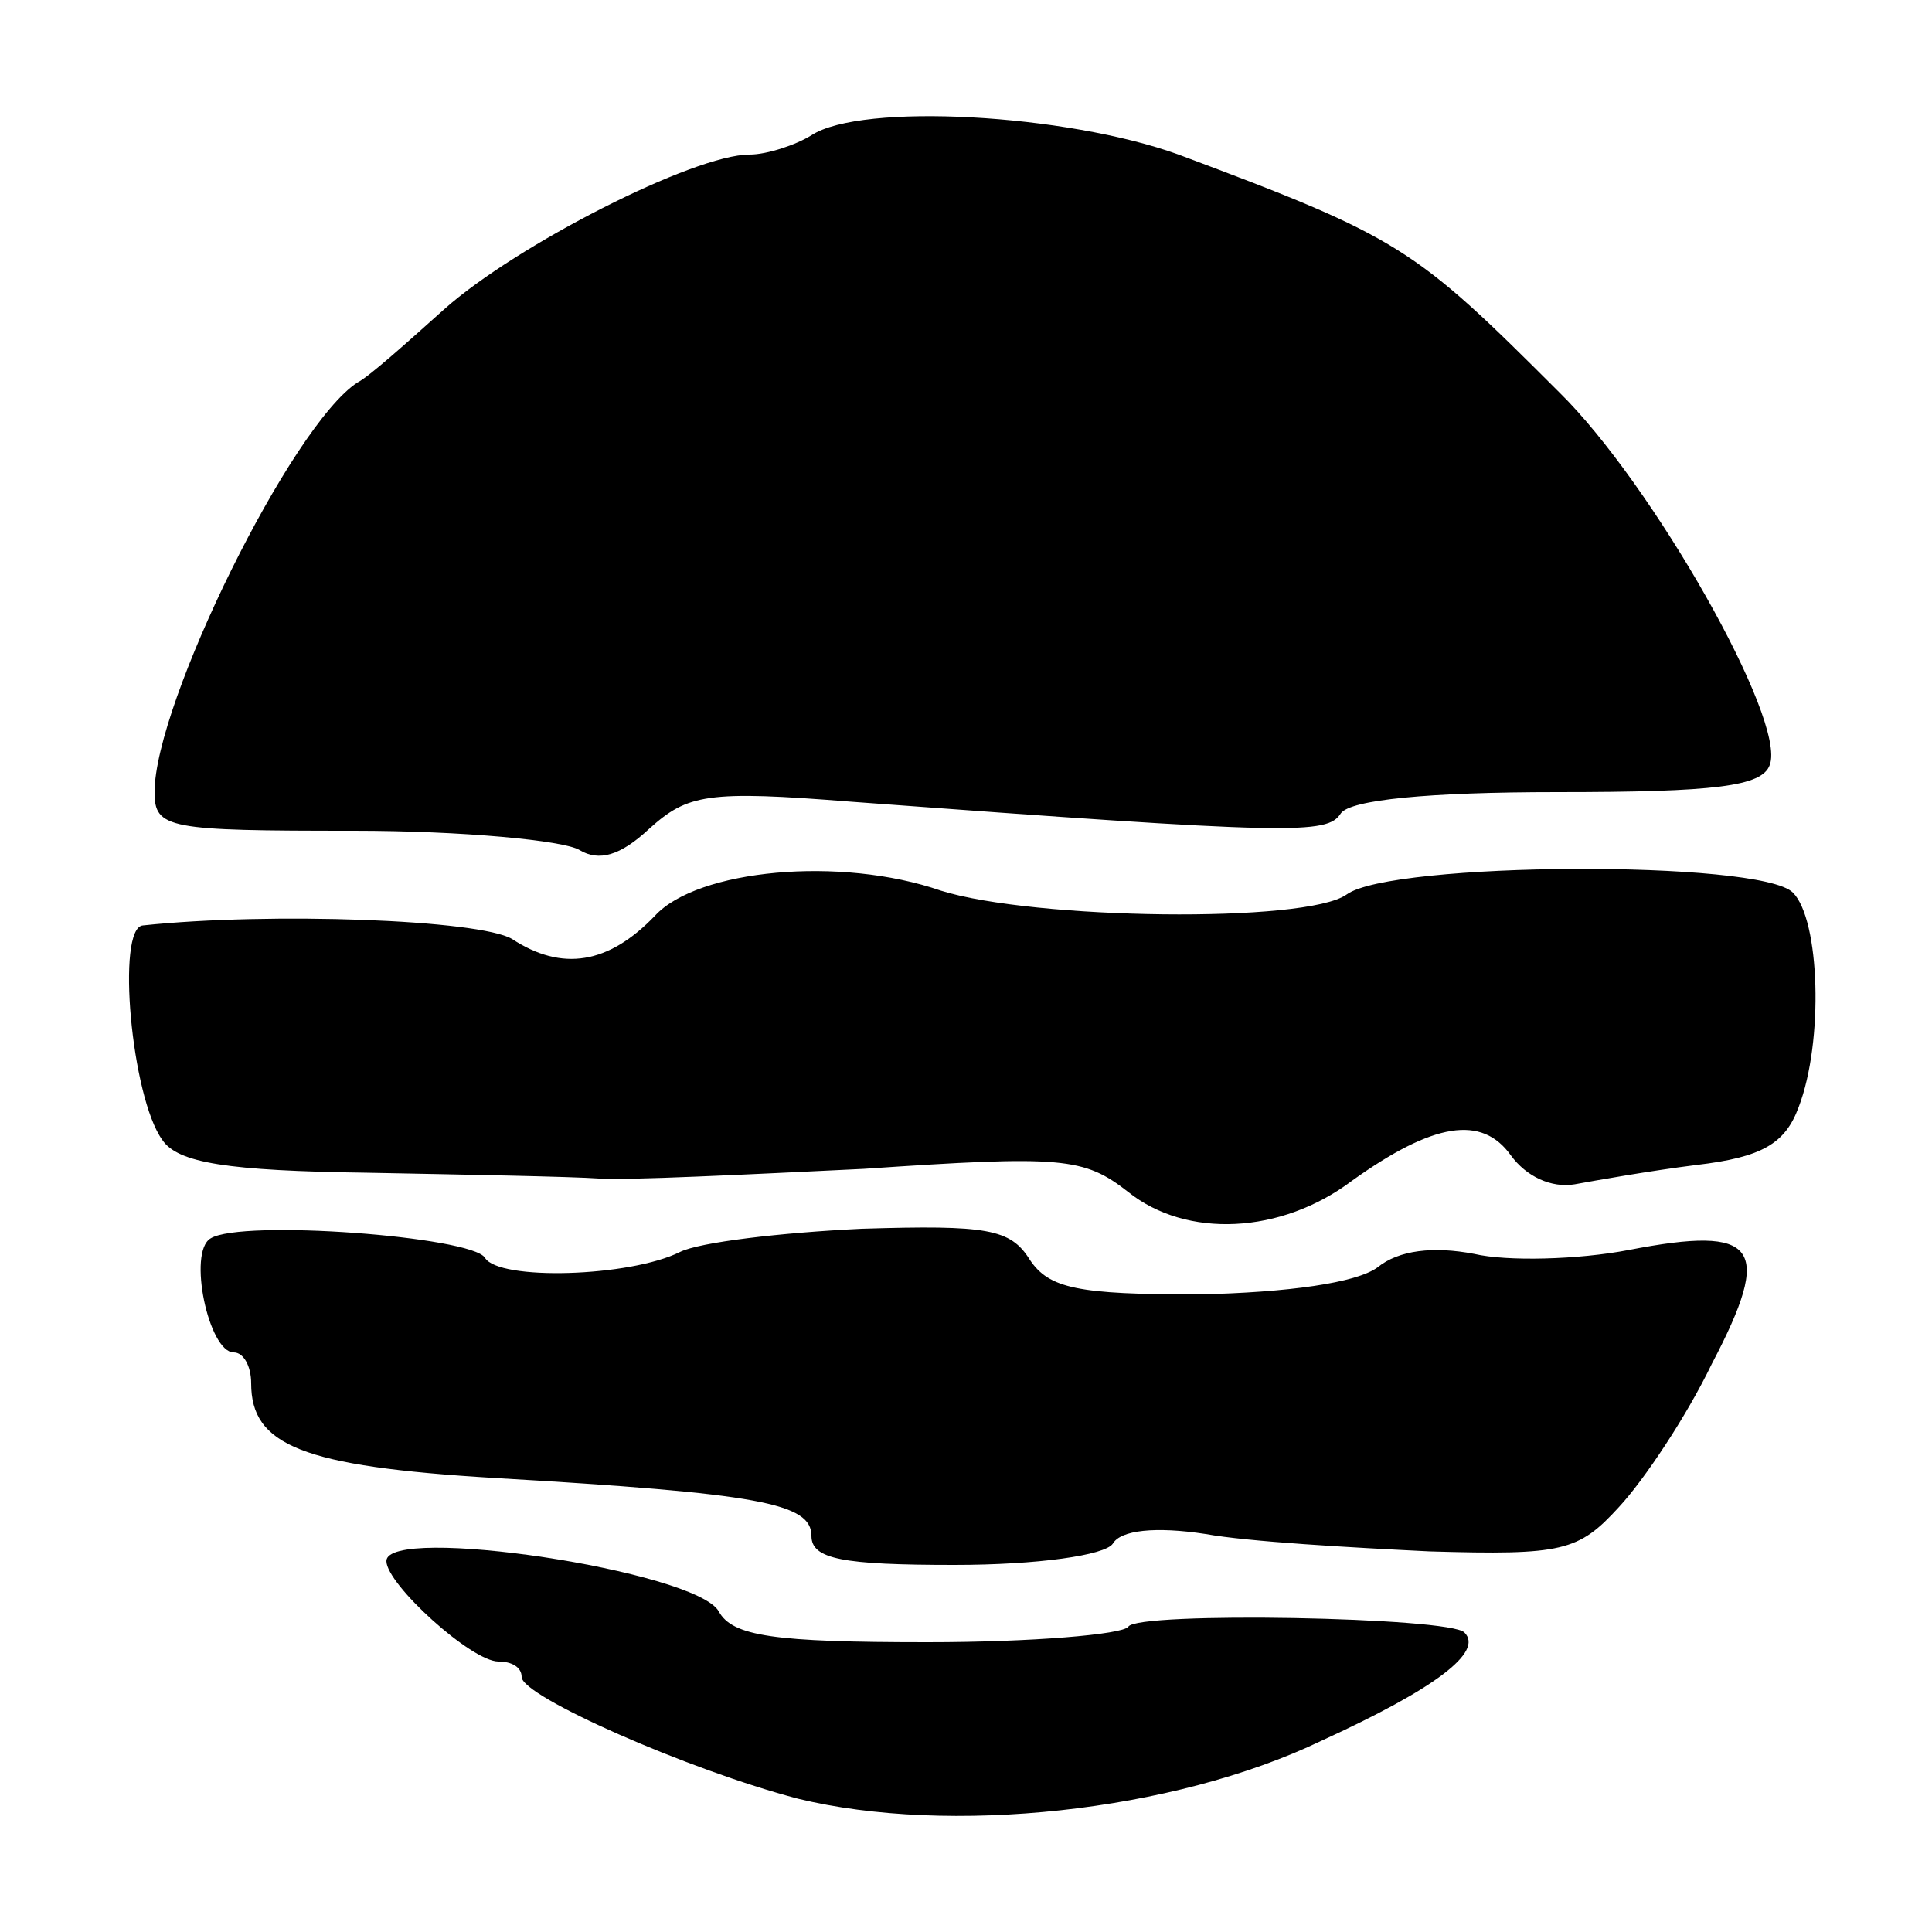
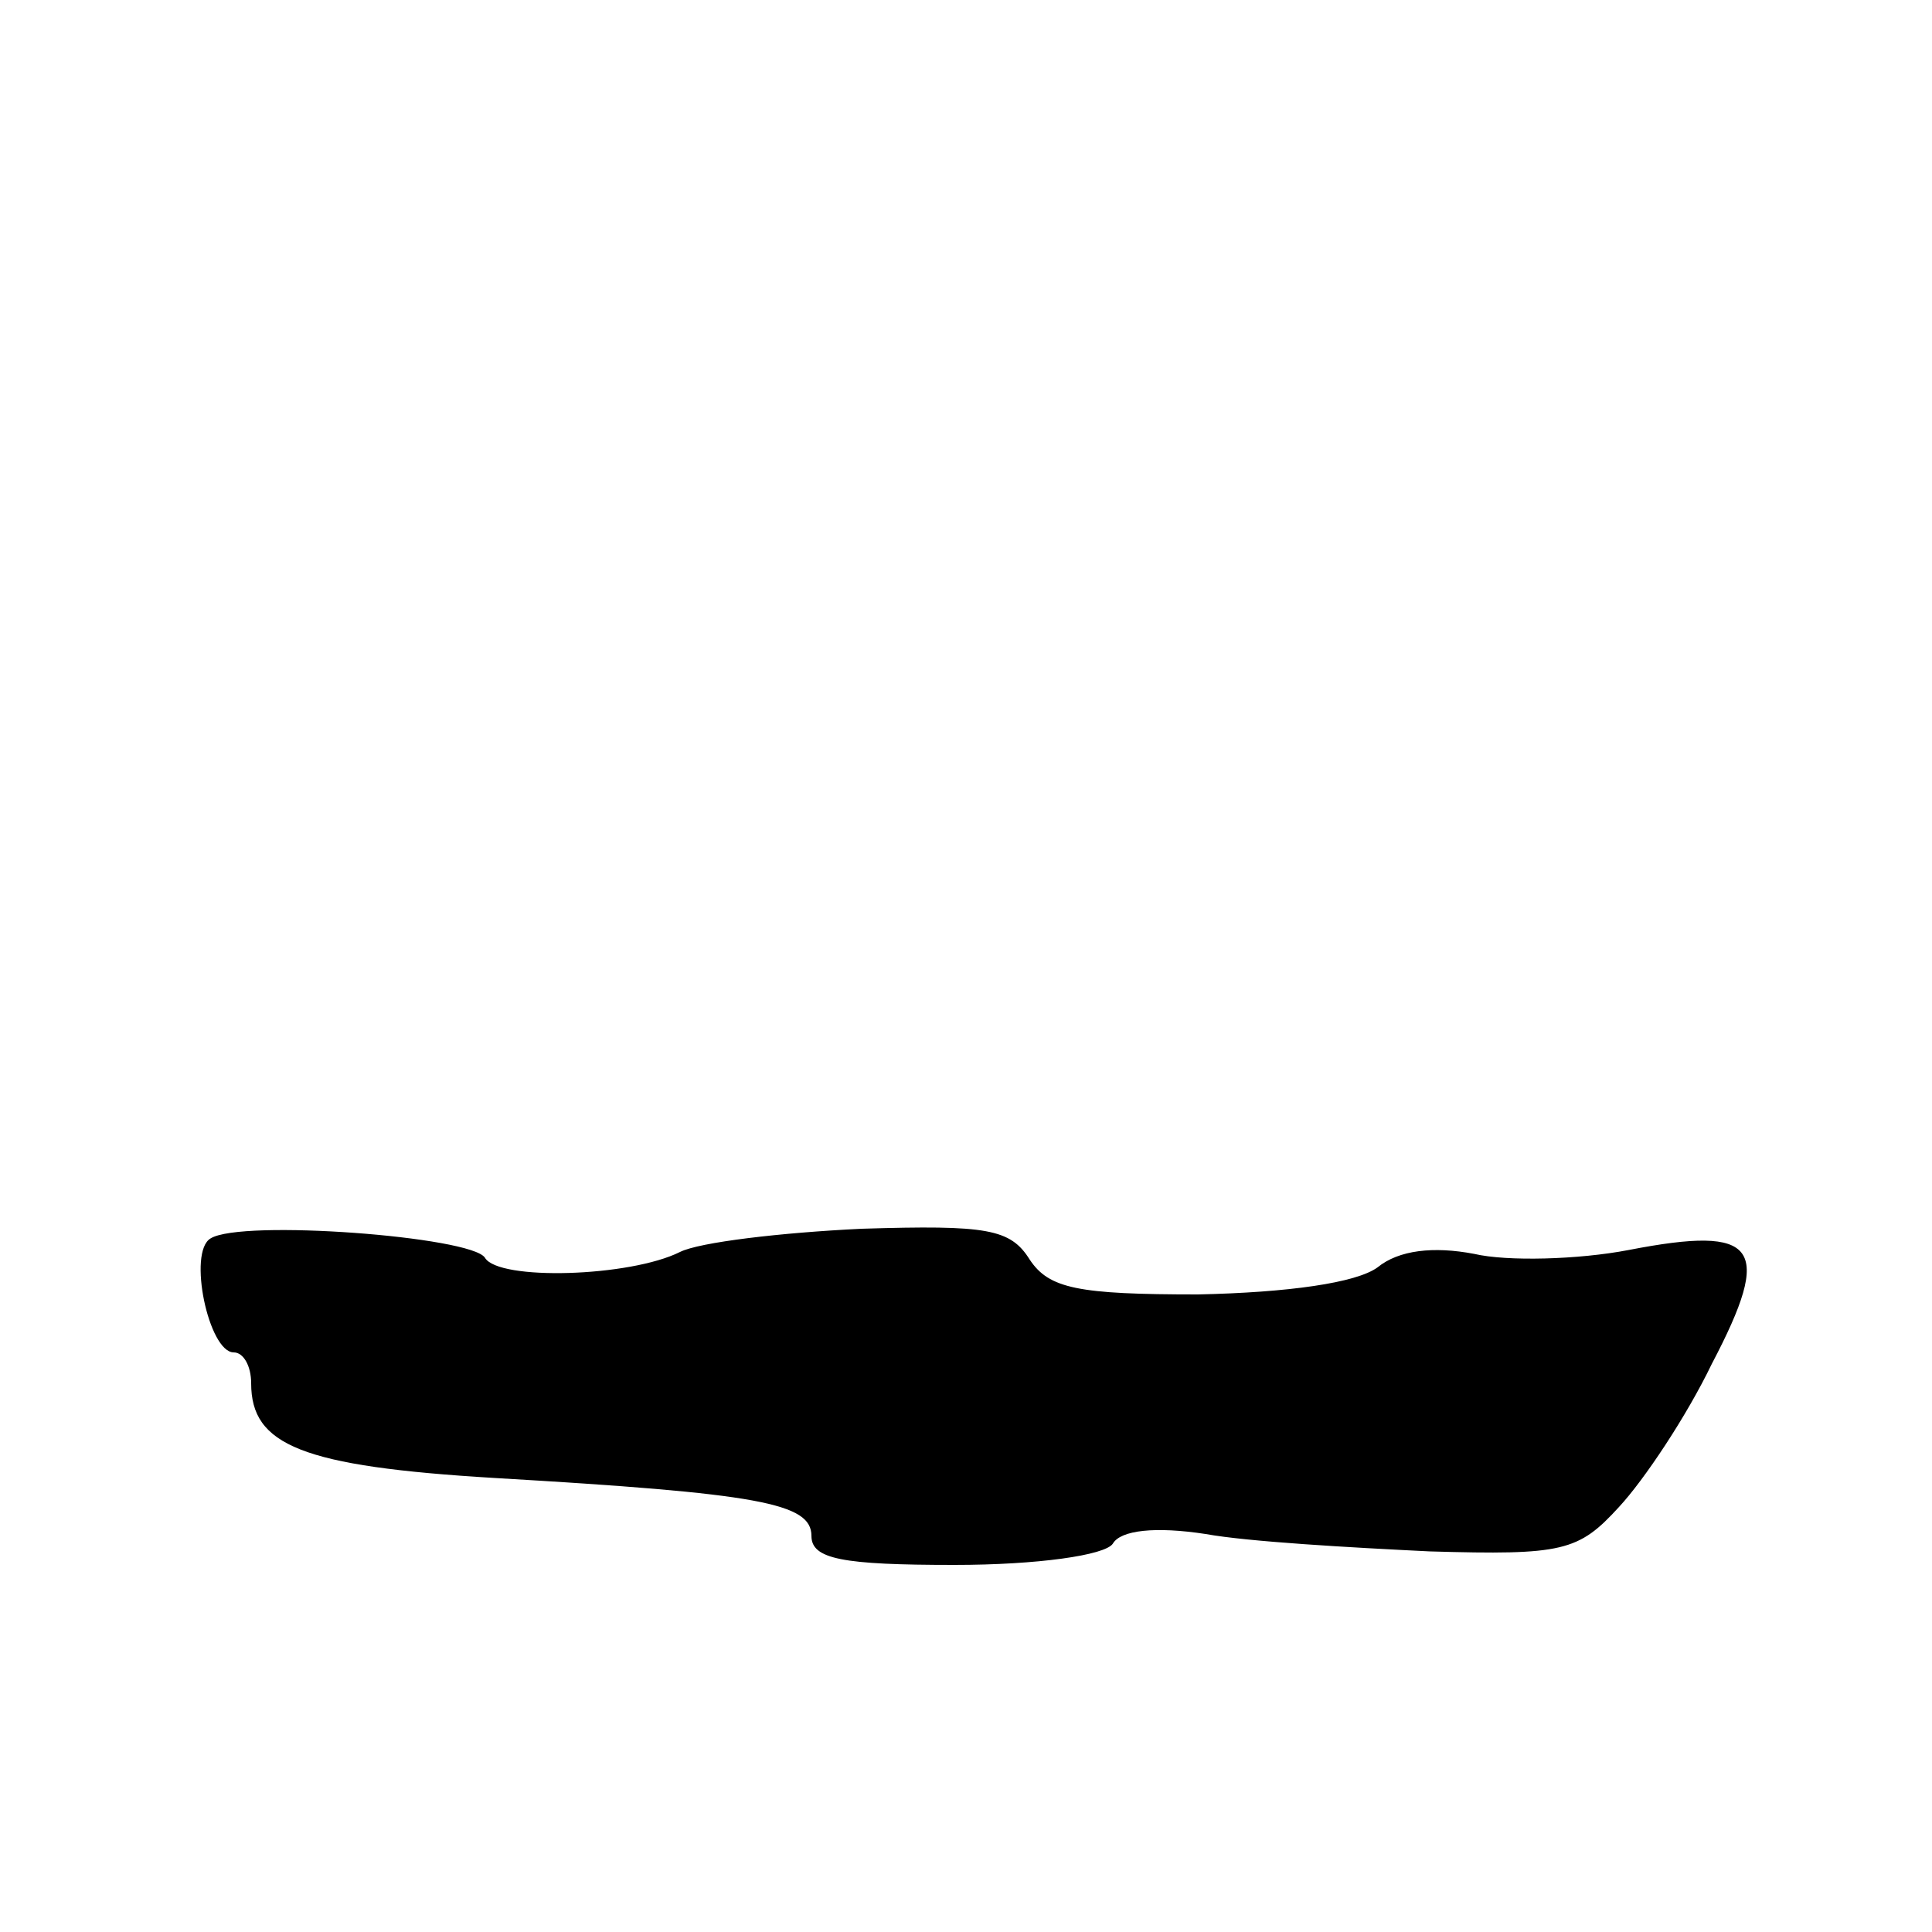
<svg xmlns="http://www.w3.org/2000/svg" version="1.0" width="100pt" height="100pt" viewBox="0 0 100 100" preserveAspectRatio="xMidYMid meet">
  <g transform="translate(0,100) scale(0.1,-0.1)" fill="#000000" stroke="none">
-     <path d="M420 930 c-8 -5 -23 -10 -32 -10 -29 0 -121 -47 -158 -80 -19 -17 -39 -35 -45 -38 -34 -22 -105 -166 -105 -212 0 -19 7 -20 103 -20 56 0 109 -5 117 -10 10 -6 21 -3 36 11 20 18 30 20 105 14 229 -17 246 -17 253 -6 5 7 45 11 112 11 82 0 106 3 110 14 9 23 -61 146 -109 193 -75 75 -82 80 -197 123 -58 21 -164 27 -190 10z" />
-     <path d="M339 526 c-24 -25 -48 -29 -74 -12 -17 10 -125 14 -191 7 -14 -1 -6 -89 10 -111 8 -12 34 -16 106 -17 52 -1 106 -2 120 -3 14 -1 75 2 137 5 103 7 114 6 137 -12 30 -24 79 -22 116 6 42 30 67 34 82 13 8 -11 21 -17 33 -15 11 2 39 7 63 10 34 4 46 11 53 30 13 34 11 97 -3 111 -17 17 -208 16 -231 -1 -21 -15 -162 -13 -210 2 -52 18 -126 11 -148 -13z" />
    <path d="M109 359 c-12 -7 -1 -59 12 -59 5 0 9 -7 9 -16 0 -32 26 -43 126 -49 137 -8 164 -13 164 -30 0 -12 16 -15 74 -15 43 0 78 5 82 11 4 7 22 9 48 5 22 -4 75 -7 116 -9 69 -2 77 0 98 23 13 14 35 47 48 74 32 61 24 72 -43 59 -26 -5 -63 -6 -80 -2 -21 4 -39 2 -50 -7 -11 -8 -46 -13 -93 -14 -62 0 -77 3 -87 18 -10 16 -22 18 -87 16 -42 -2 -84 -7 -94 -12 -26 -13 -94 -15 -101 -3 -7 11 -126 20 -142 10z" />
-     <path d="M200 192 c0 -12 44 -52 58 -52 7 0 12 -3 12 -8 0 -10 86 -48 143 -63 78 -19 194 -7 271 30 59 27 84 46 74 56 -7 8 -170 11 -174 3 -3 -4 -50 -8 -104 -8 -79 0 -101 3 -108 16 -12 21 -172 45 -172 26z" />
  </g>
</svg>